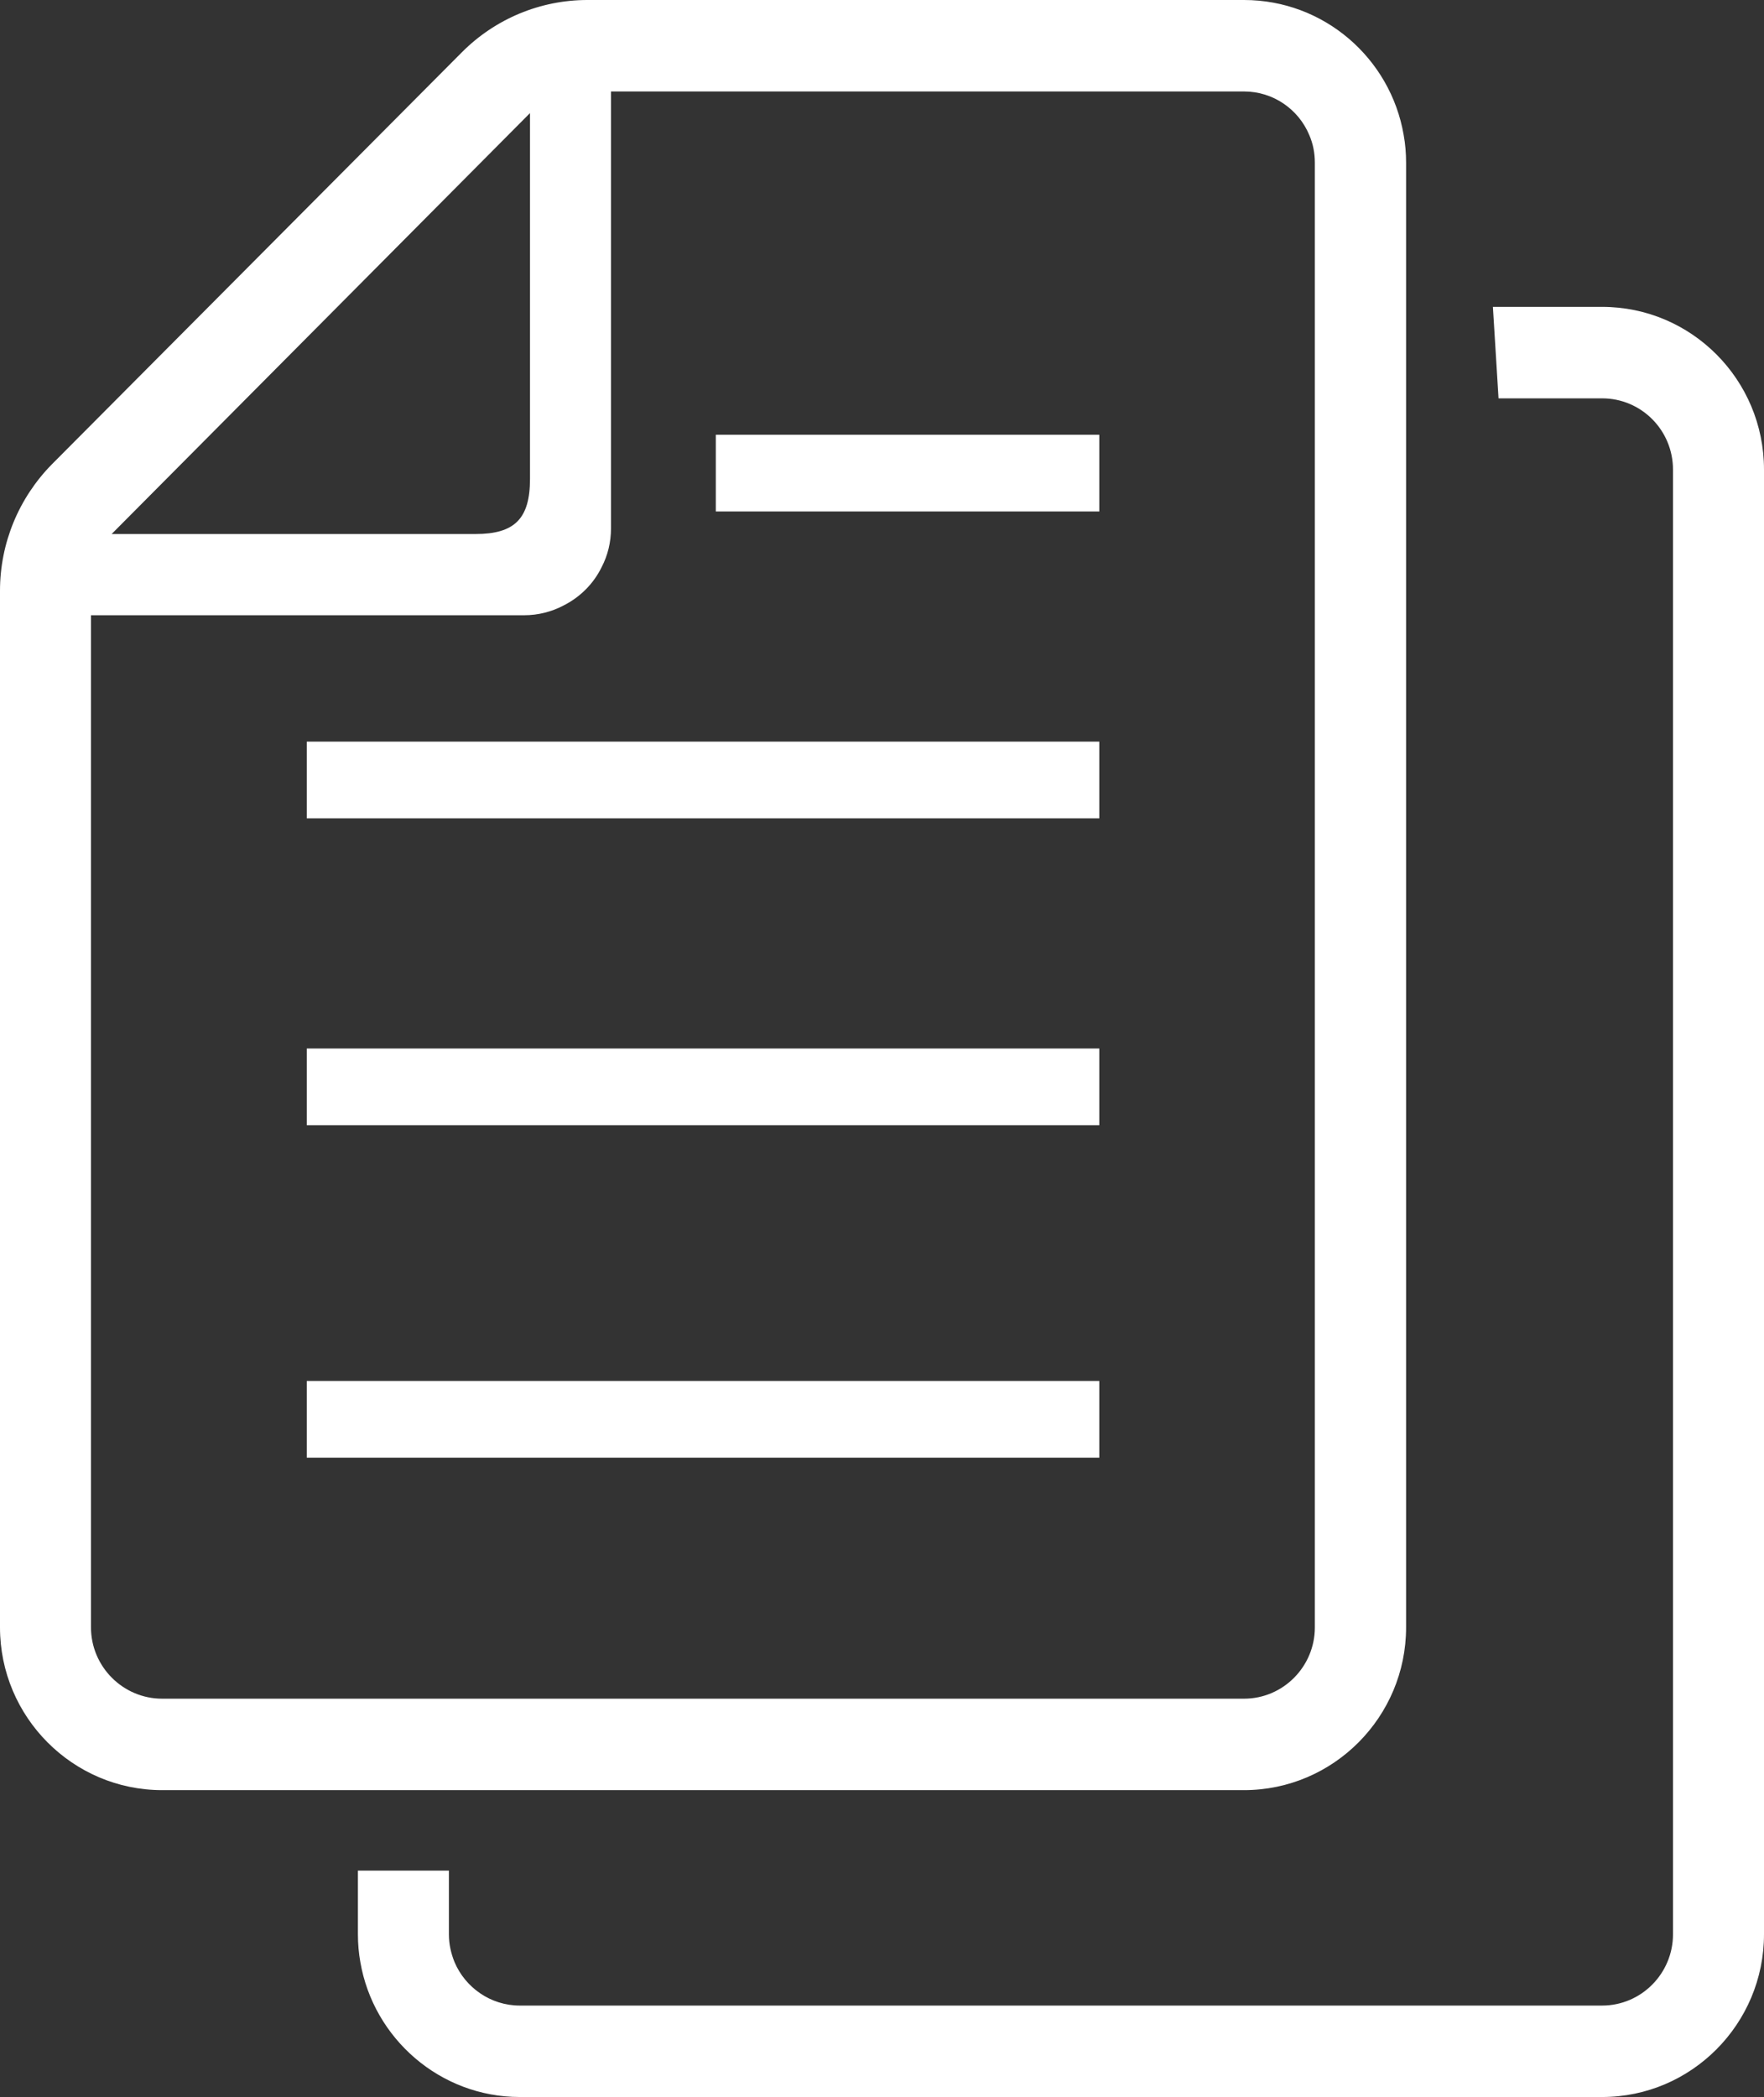
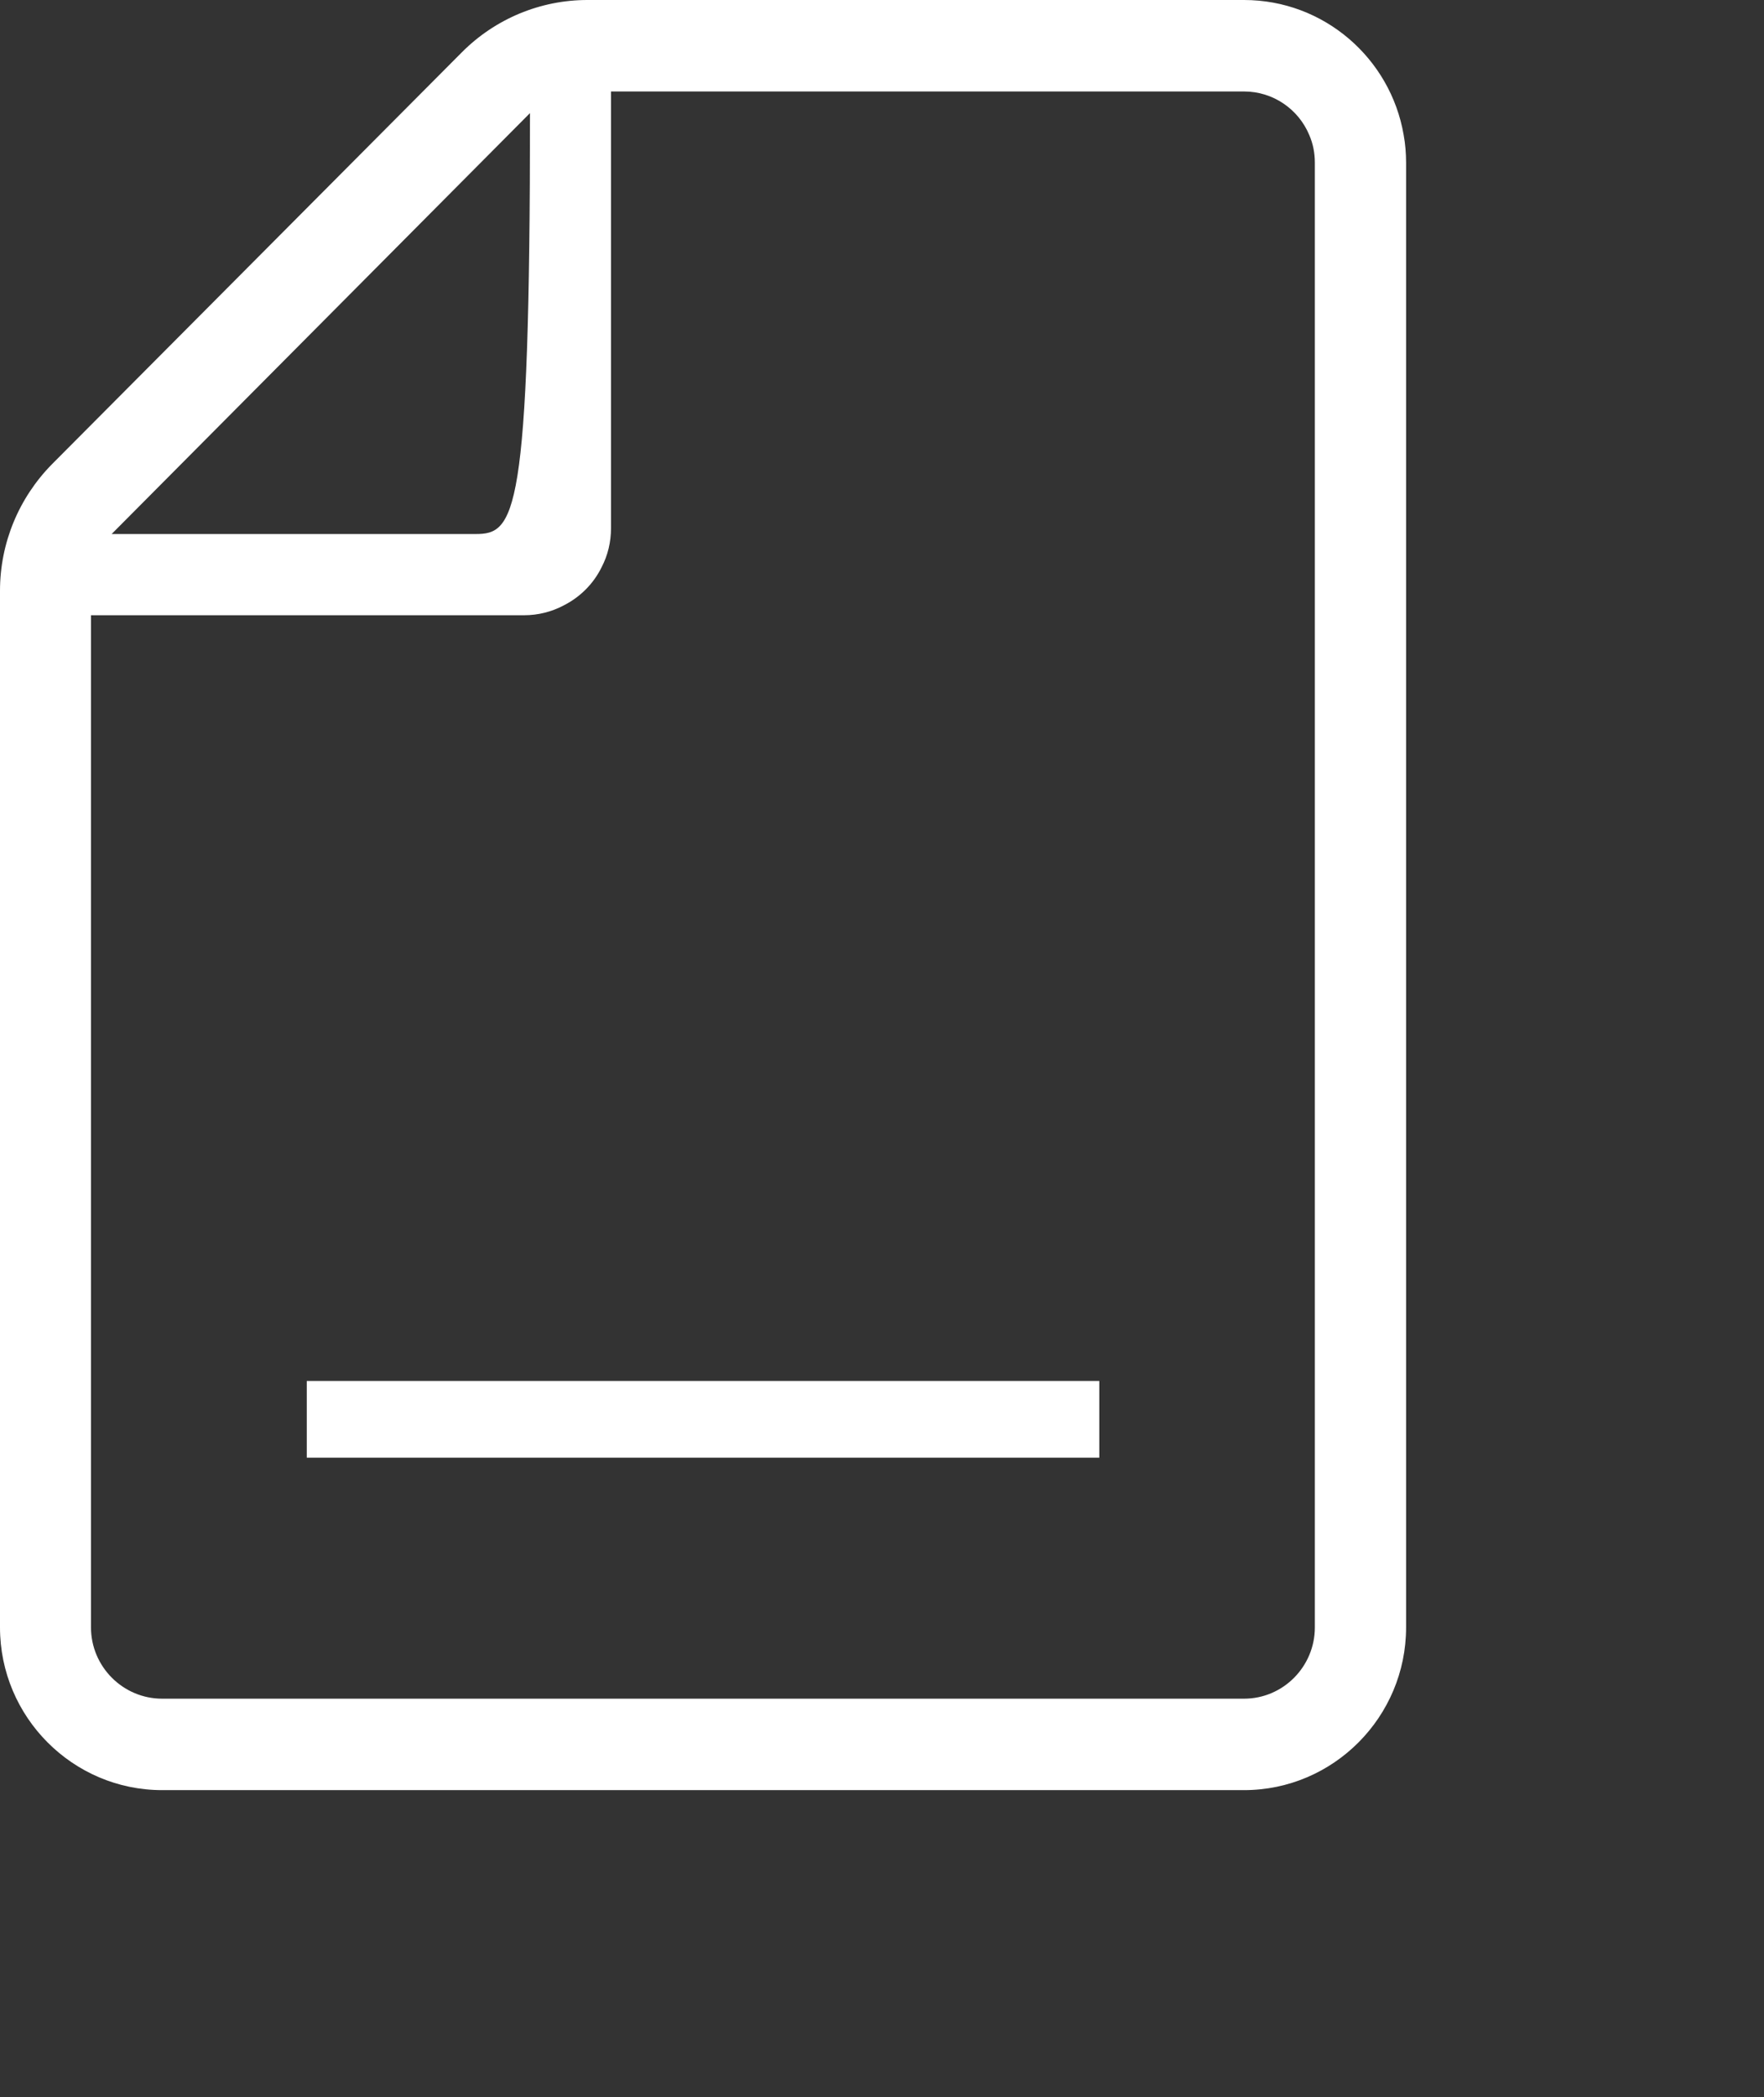
<svg xmlns="http://www.w3.org/2000/svg" width="69px" height="82px" viewBox="0 0 69 82" version="1.1">
  <rect x="0" y="0" width="69" height="82" fill="#333333" stroke="none" />
  <title>adm-p-top-util_3</title>
  <desc>Created with Sketch.</desc>
  <defs />
  <g id="Symbols" stroke="none" stroke-width="1" fill="none" fill-rule="evenodd">
    <g id="ft" transform="translate(-1151, -79)" fill-rule="nonzero" fill="#FFFFFF">
      <g id="Group-17" transform="translate(30, 40)">
        <g id="adm-p-top-util_3" transform="translate(1121, 39)">
          <rect id="Rectangle-path" x="12" y="54" width="31" height="3" />
-           <rect id="Rectangle-path" x="12" y="41" width="31" height="3" />
-           <rect id="Rectangle-path" x="12" y="29" width="31" height="3" />
-           <rect id="Rectangle-path" x="28" y="17" width="15" height="3" />
-           <path d="M55,63.638 L55,6.363 C55,5.995 54.969,5.624 54.905,5.276 C54.391,2.279 51.787,0 48.661,0 L22.976,0 C21.129,0 19.365,0.739 18.064,2.047 L2.037,18.148 C0.734,19.469 0,21.24 0,23.099 L0,63.638 C0,67.14 2.845,70 6.341,70 L48.661,70 C52.155,70 55,67.14 55,63.638 Z M20.731,4.422 L20.731,18.729 C20.731,20.281 20.132,20.882 18.599,20.882 L4.367,20.882 L20.731,4.422 Z M3.559,63.638 L3.559,24.058 L20.499,24.058 C21.056,24.058 21.58,23.921 22.041,23.678 C22.693,23.351 23.218,22.823 23.532,22.18 C23.775,21.715 23.9,21.198 23.9,20.65 L23.9,3.577 L48.661,3.577 C49.804,3.577 50.791,4.273 51.211,5.276 C51.358,5.614 51.431,5.973 51.431,6.363 L51.431,63.638 C51.431,65.167 50.193,66.424 48.661,66.424 L6.341,66.424 C4.808,66.424 3.559,65.167 3.559,63.638 Z" id="Shape" />
-           <path d="M62.668,12 L58.396,12 L58.616,15.577 L62.668,15.577 C64.201,15.577 65.44,16.822 65.44,18.363 L65.44,75.638 C65.44,77.167 64.201,78.424 62.668,78.424 L20.331,78.424 C19.186,78.424 18.199,77.716 17.779,76.724 C17.643,76.387 17.559,76.028 17.559,75.638 L17.559,73.148 L14,73.148 L14,75.638 C14,76.007 14.032,76.375 14.095,76.724 C14.609,79.71 17.213,82 20.331,82 L62.668,82 C66.164,82 69,79.14 69,75.638 L69,18.363 C69,14.849 66.164,12 62.668,12 Z" id="Shape" />
+           <path d="M55,63.638 L55,6.363 C55,5.995 54.969,5.624 54.905,5.276 C54.391,2.279 51.787,0 48.661,0 L22.976,0 C21.129,0 19.365,0.739 18.064,2.047 L2.037,18.148 C0.734,19.469 0,21.24 0,23.099 L0,63.638 C0,67.14 2.845,70 6.341,70 L48.661,70 C52.155,70 55,67.14 55,63.638 Z M20.731,4.422 C20.731,20.281 20.132,20.882 18.599,20.882 L4.367,20.882 L20.731,4.422 Z M3.559,63.638 L3.559,24.058 L20.499,24.058 C21.056,24.058 21.58,23.921 22.041,23.678 C22.693,23.351 23.218,22.823 23.532,22.18 C23.775,21.715 23.9,21.198 23.9,20.65 L23.9,3.577 L48.661,3.577 C49.804,3.577 50.791,4.273 51.211,5.276 C51.358,5.614 51.431,5.973 51.431,6.363 L51.431,63.638 C51.431,65.167 50.193,66.424 48.661,66.424 L6.341,66.424 C4.808,66.424 3.559,65.167 3.559,63.638 Z" id="Shape" />
        </g>
      </g>
    </g>
  </g>
</svg>